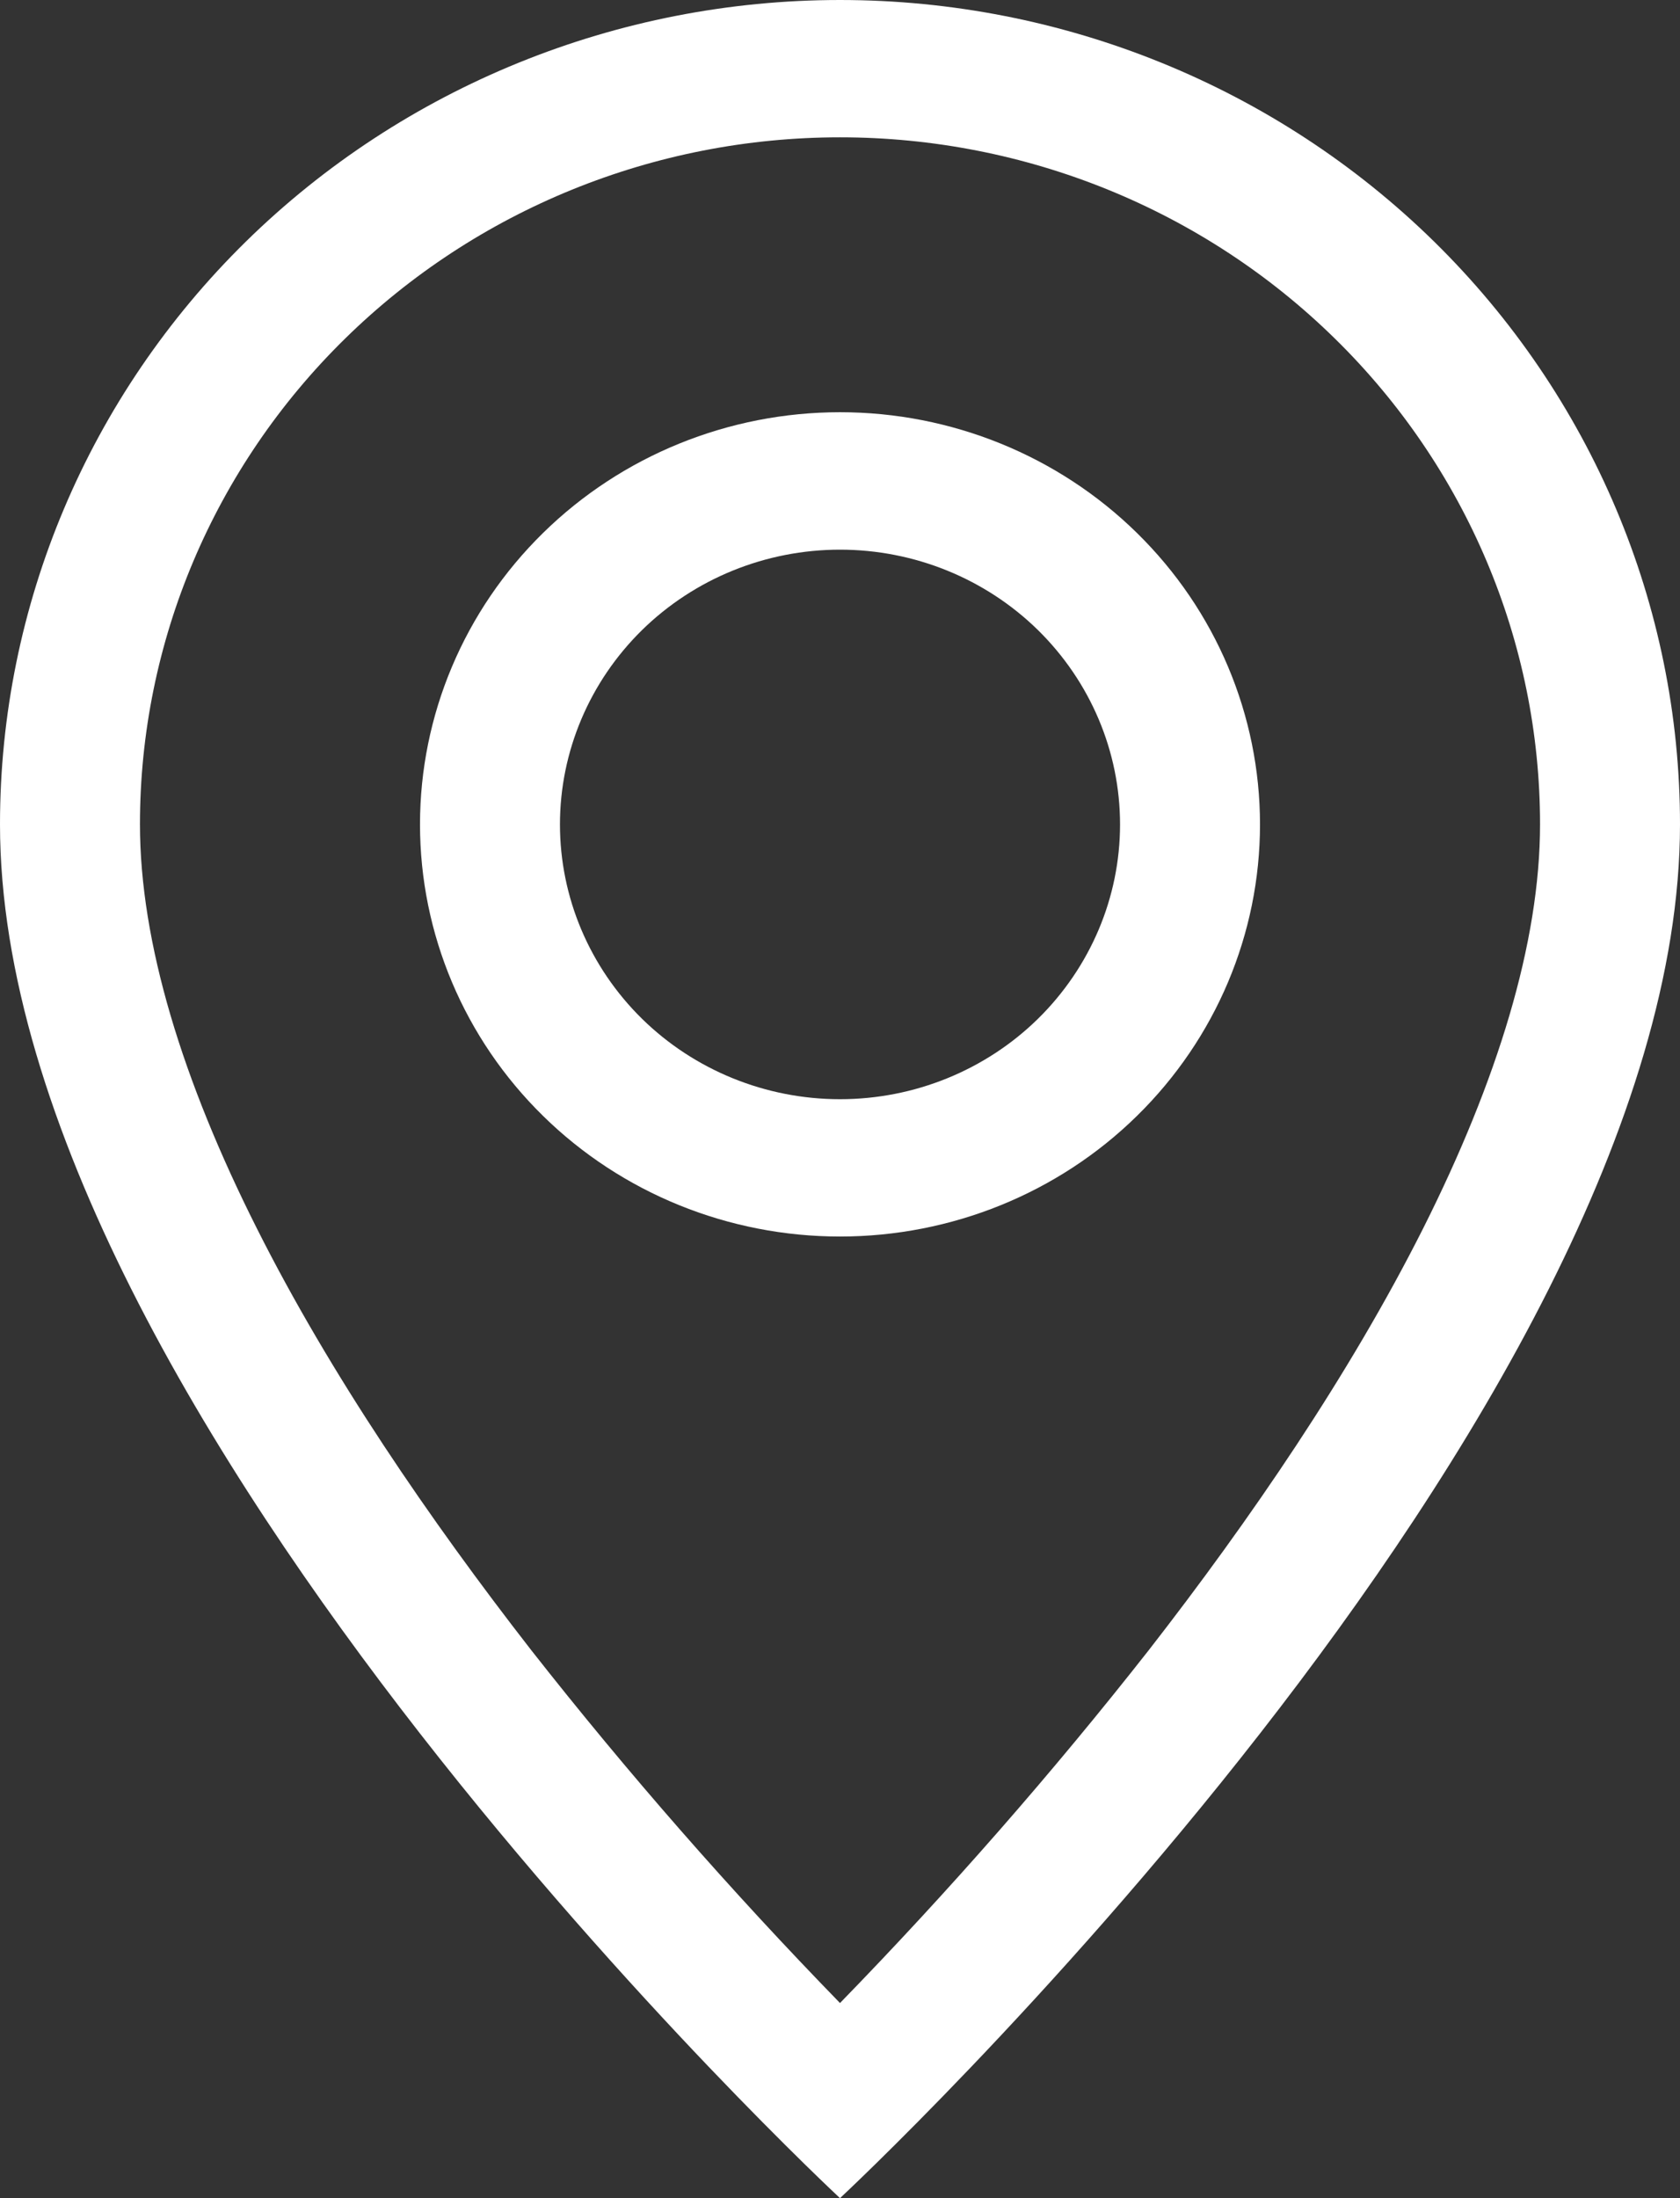
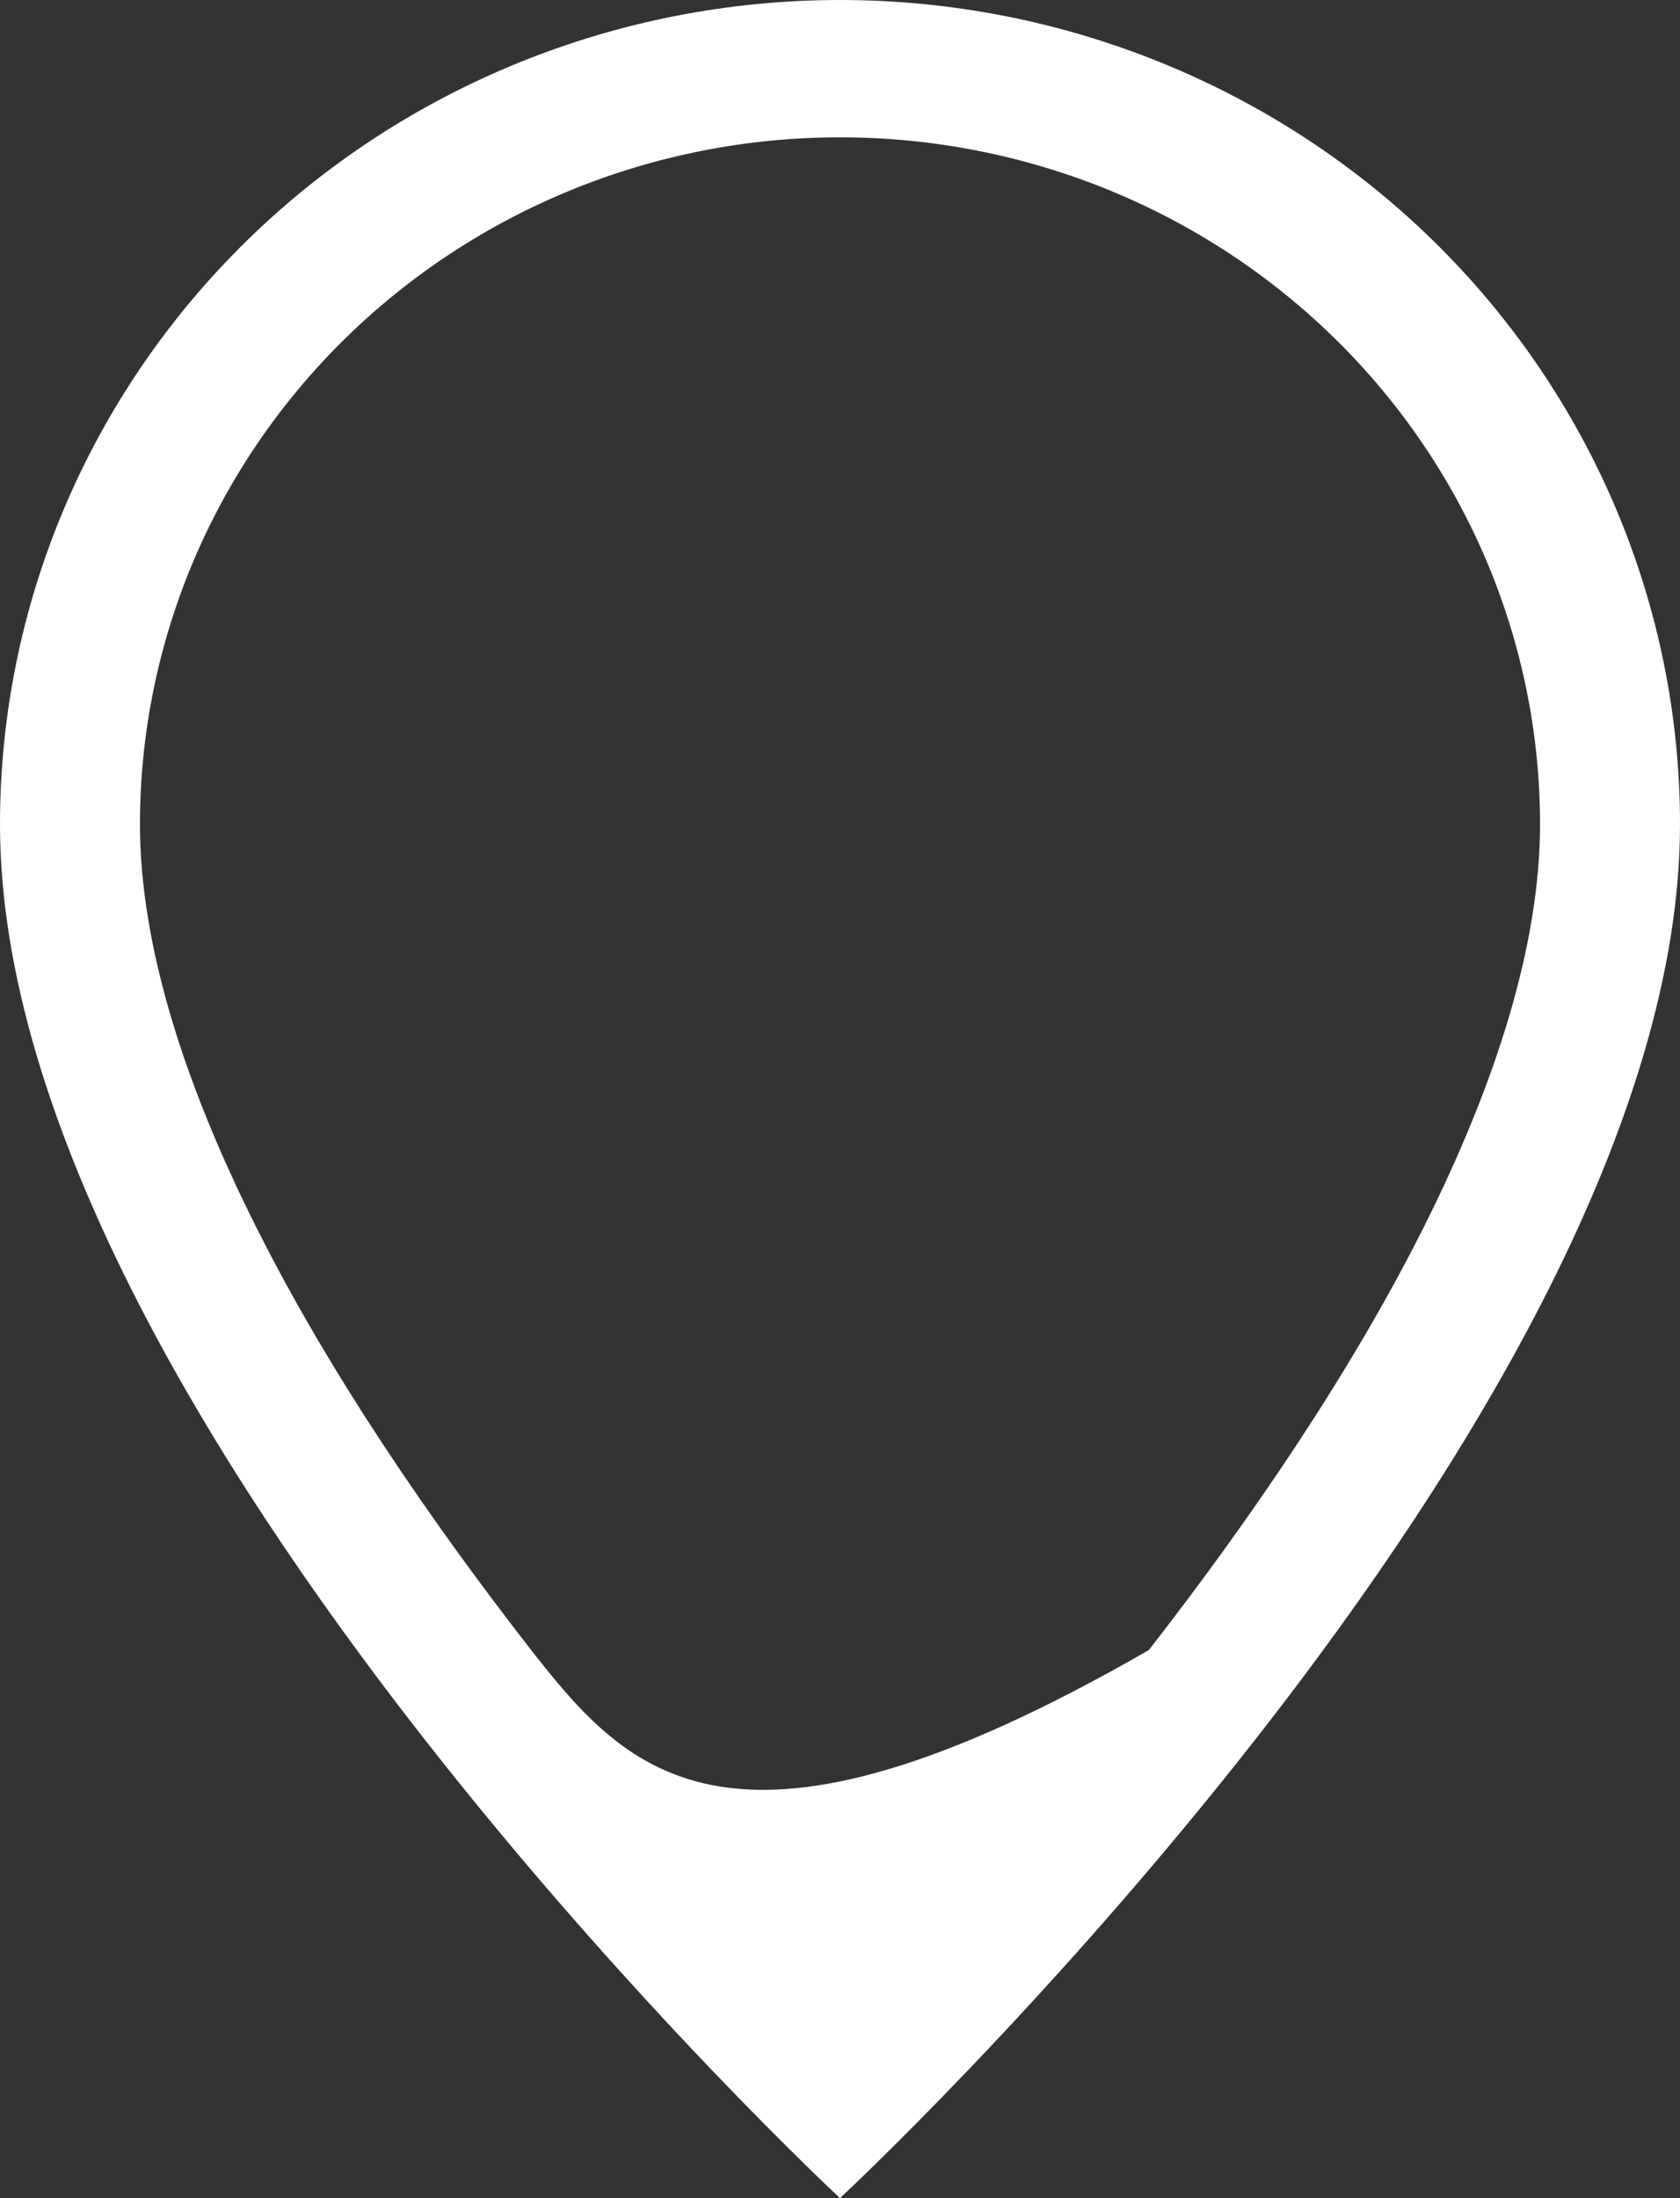
<svg xmlns="http://www.w3.org/2000/svg" width="13" height="17" viewBox="0 0 13 17" fill="none">
  <rect x="0" y="0" width="13" height="17" fill="#333333" stroke="none" />
-   <path d="M11.013 9.499C10.445 10.627 9.676 11.751 8.89 12.761C8.143 13.712 7.345 14.623 6.5 15.491C5.655 14.623 4.857 13.712 4.11 12.761C3.324 11.751 2.554 10.627 1.987 9.499C1.413 8.359 1.083 7.291 1.083 6.375C1.083 4.966 1.654 3.615 2.67 2.619C3.686 1.622 5.063 1.062 6.5 1.062C7.937 1.062 9.314 1.622 10.33 2.619C11.346 3.615 11.917 4.966 11.917 6.375C11.917 7.291 11.586 8.359 11.013 9.499ZM6.5 17C6.5 17 13 10.959 13 6.375C13 4.684 12.315 3.063 11.096 1.867C9.877 0.672 8.224 0 6.5 0C4.776 0 3.123 0.672 1.904 1.867C0.685 3.063 2.56882e-08 4.684 0 6.375C0 10.959 6.5 17 6.5 17Z" fill="white" />
-   <path d="M6.5 8.501C5.925 8.501 5.374 8.277 4.968 7.879C4.562 7.48 4.333 6.94 4.333 6.376C4.333 5.812 4.562 5.272 4.968 4.873C5.374 4.475 5.925 4.251 6.5 4.251C7.075 4.251 7.626 4.475 8.032 4.873C8.438 5.272 8.667 5.812 8.667 6.376C8.667 6.94 8.438 7.48 8.032 7.879C7.626 8.277 7.075 8.501 6.5 8.501ZM6.5 9.563C7.362 9.563 8.189 9.228 8.798 8.63C9.408 8.032 9.75 7.221 9.75 6.376C9.75 5.531 9.408 4.72 8.798 4.122C8.189 3.524 7.362 3.188 6.5 3.188C5.638 3.188 4.811 3.524 4.202 4.122C3.592 4.72 3.25 5.531 3.25 6.376C3.25 7.221 3.592 8.032 4.202 8.63C4.811 9.228 5.638 9.563 6.5 9.563Z" fill="white" />
+   <path d="M11.013 9.499C10.445 10.627 9.676 11.751 8.89 12.761C5.655 14.623 4.857 13.712 4.11 12.761C3.324 11.751 2.554 10.627 1.987 9.499C1.413 8.359 1.083 7.291 1.083 6.375C1.083 4.966 1.654 3.615 2.67 2.619C3.686 1.622 5.063 1.062 6.5 1.062C7.937 1.062 9.314 1.622 10.33 2.619C11.346 3.615 11.917 4.966 11.917 6.375C11.917 7.291 11.586 8.359 11.013 9.499ZM6.5 17C6.5 17 13 10.959 13 6.375C13 4.684 12.315 3.063 11.096 1.867C9.877 0.672 8.224 0 6.5 0C4.776 0 3.123 0.672 1.904 1.867C0.685 3.063 2.56882e-08 4.684 0 6.375C0 10.959 6.5 17 6.5 17Z" fill="white" />
</svg>